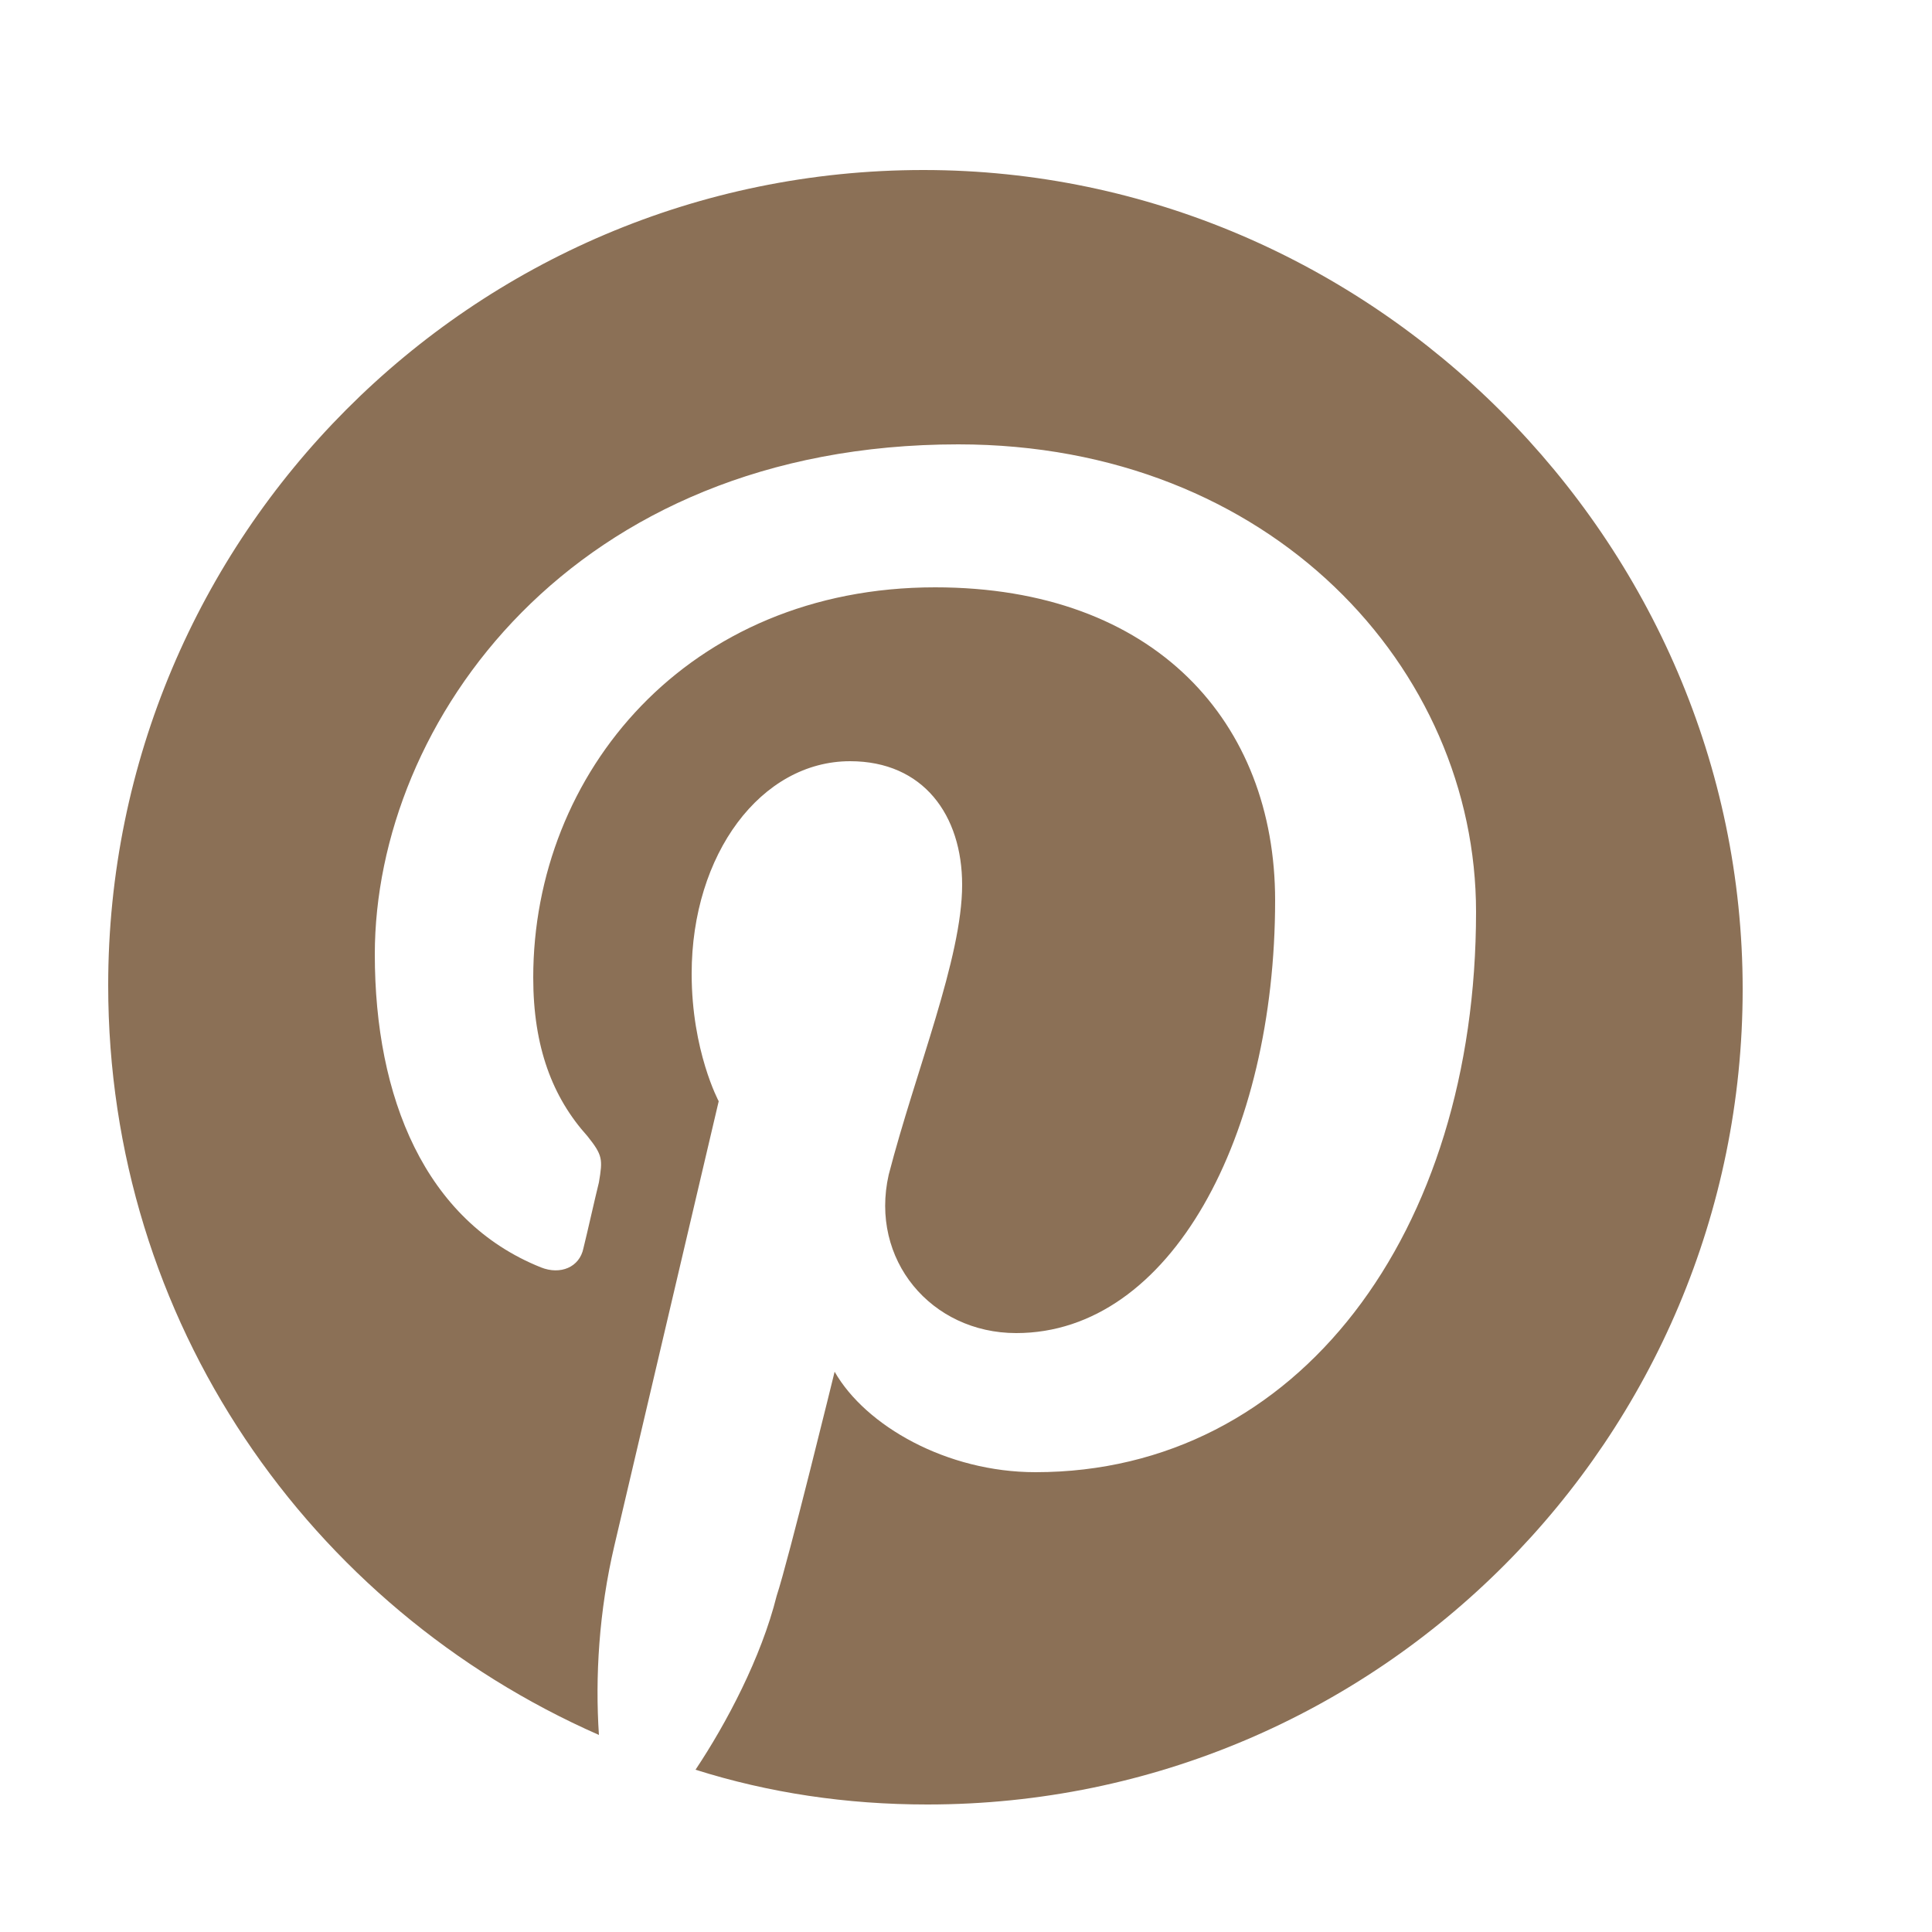
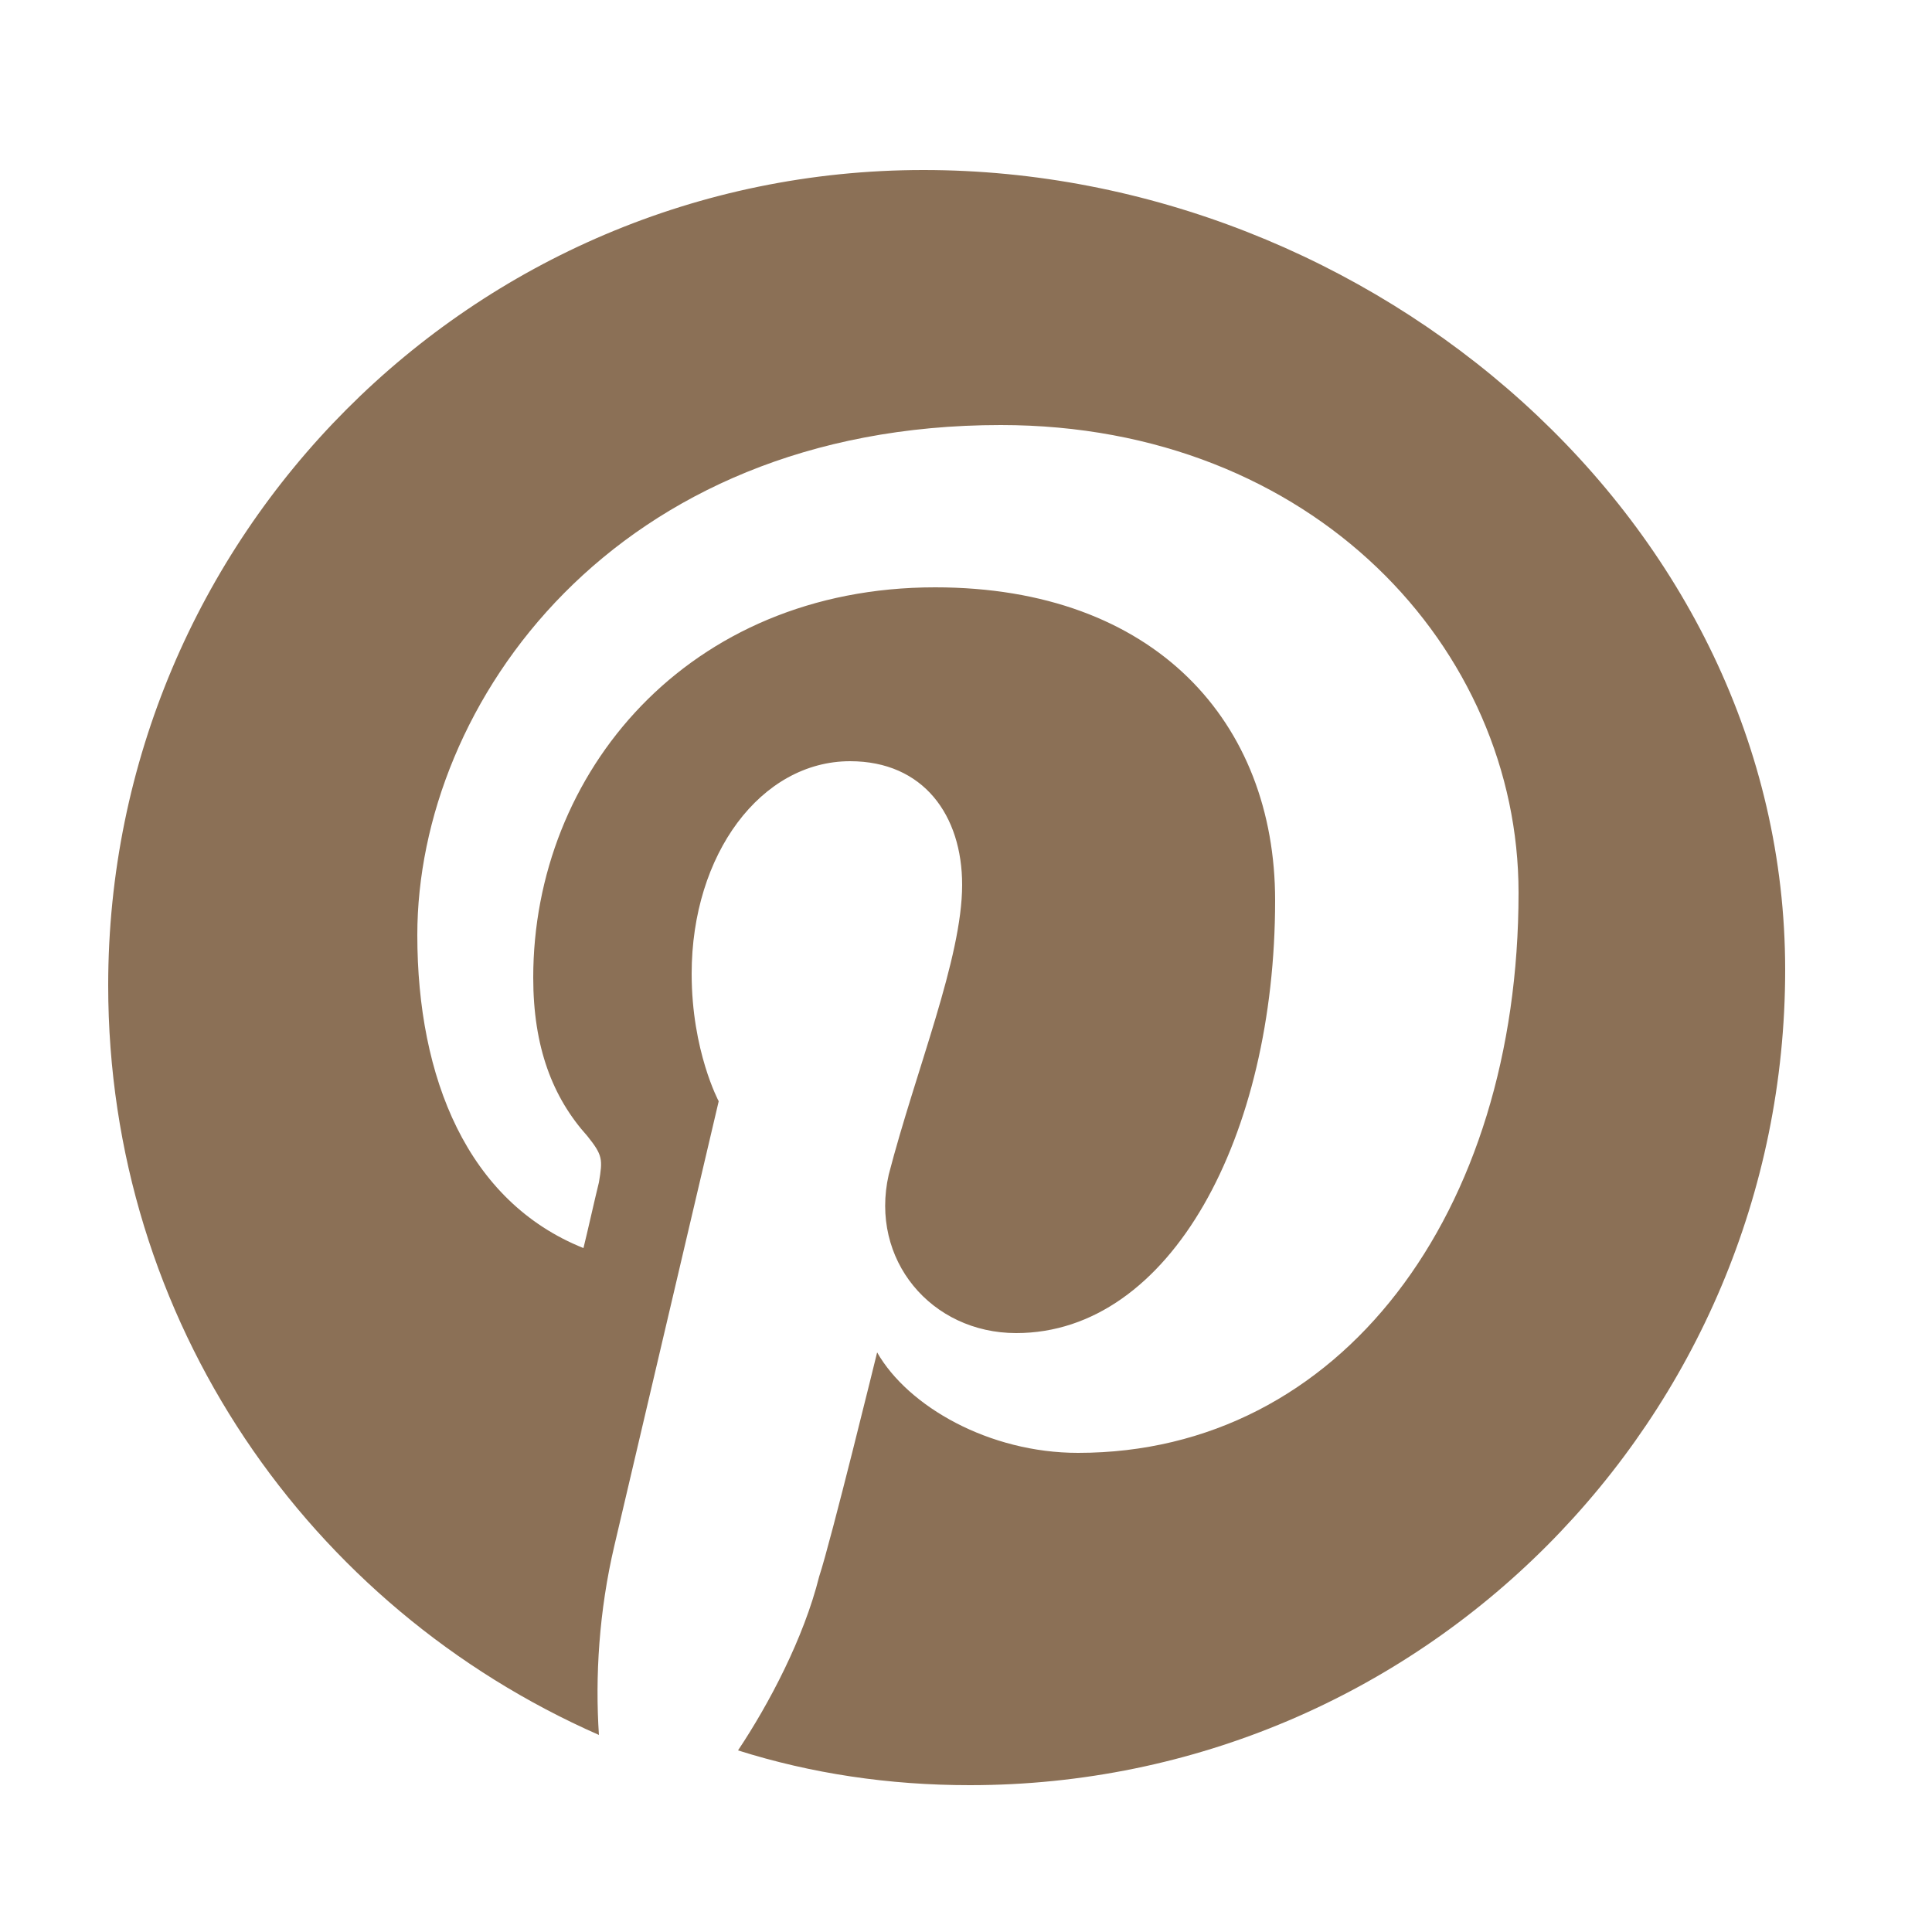
<svg xmlns="http://www.w3.org/2000/svg" version="1.1" id="Ebene_1" x="0px" y="0px" viewBox="0 0 50 50" style="enable-background:new 0 0 50 50;" xml:space="preserve" width="25" height="25">
  <style type="text/css">
	.st0{fill:#8b7056;}
</style>
-   <path class="st0" d="M23.9,4.4c-11.7,0-21.1,9.5-21.1,21.1c0,8.7,5.2,16.1,12.7,19.4c-0.1-1.5,0-3.2,0.4-4.9  c0.4-1.7,2.7-11.5,2.7-11.5s-0.7-1.3-0.7-3.3c0-3.1,1.8-5.5,4.1-5.5c1.9,0,2.9,1.4,2.9,3.2c0,1.9-1.2,4.8-1.9,7.5  c-0.5,2.2,1.1,4.1,3.3,4.1c4,0,6.7-5.1,6.7-11.2c0-4.6-3.1-8.1-8.8-8.1c-6.4,0-10.4,4.8-10.4,10.1c0,1.8,0.5,3.1,1.4,4.1  c0.4,0.5,0.4,0.6,0.3,1.2c-0.1,0.4-0.3,1.3-0.4,1.7c-0.1,0.5-0.6,0.7-1.1,0.5c-3-1.2-4.3-4.4-4.3-8.1c0-6,5.1-13.2,15.1-13.2  c8.1,0,13.4,5.8,13.4,12.1c0,8.3-4.6,14.5-11.4,14.5c-2.3,0-4.4-1.2-5.2-2.6c0,0-1.2,4.9-1.5,5.8c-0.4,1.6-1.3,3.3-2.1,4.5  c1.9,0.6,3.9,0.9,6,0.9c11.7,0,21.1-9.5,21.1-21.1S35.5,4.4,23.9,4.4z" />
+   <path class="st0" d="M23.9,4.4c-11.7,0-21.1,9.5-21.1,21.1c0,8.7,5.2,16.1,12.7,19.4c-0.1-1.5,0-3.2,0.4-4.9  c0.4-1.7,2.7-11.5,2.7-11.5s-0.7-1.3-0.7-3.3c0-3.1,1.8-5.5,4.1-5.5c1.9,0,2.9,1.4,2.9,3.2c0,1.9-1.2,4.8-1.9,7.5  c-0.5,2.2,1.1,4.1,3.3,4.1c4,0,6.7-5.1,6.7-11.2c0-4.6-3.1-8.1-8.8-8.1c-6.4,0-10.4,4.8-10.4,10.1c0,1.8,0.5,3.1,1.4,4.1  c0.4,0.5,0.4,0.6,0.3,1.2c-0.1,0.4-0.3,1.3-0.4,1.7c-3-1.2-4.3-4.4-4.3-8.1c0-6,5.1-13.2,15.1-13.2  c8.1,0,13.4,5.8,13.4,12.1c0,8.3-4.6,14.5-11.4,14.5c-2.3,0-4.4-1.2-5.2-2.6c0,0-1.2,4.9-1.5,5.8c-0.4,1.6-1.3,3.3-2.1,4.5  c1.9,0.6,3.9,0.9,6,0.9c11.7,0,21.1-9.5,21.1-21.1S35.5,4.4,23.9,4.4z" />
</svg>